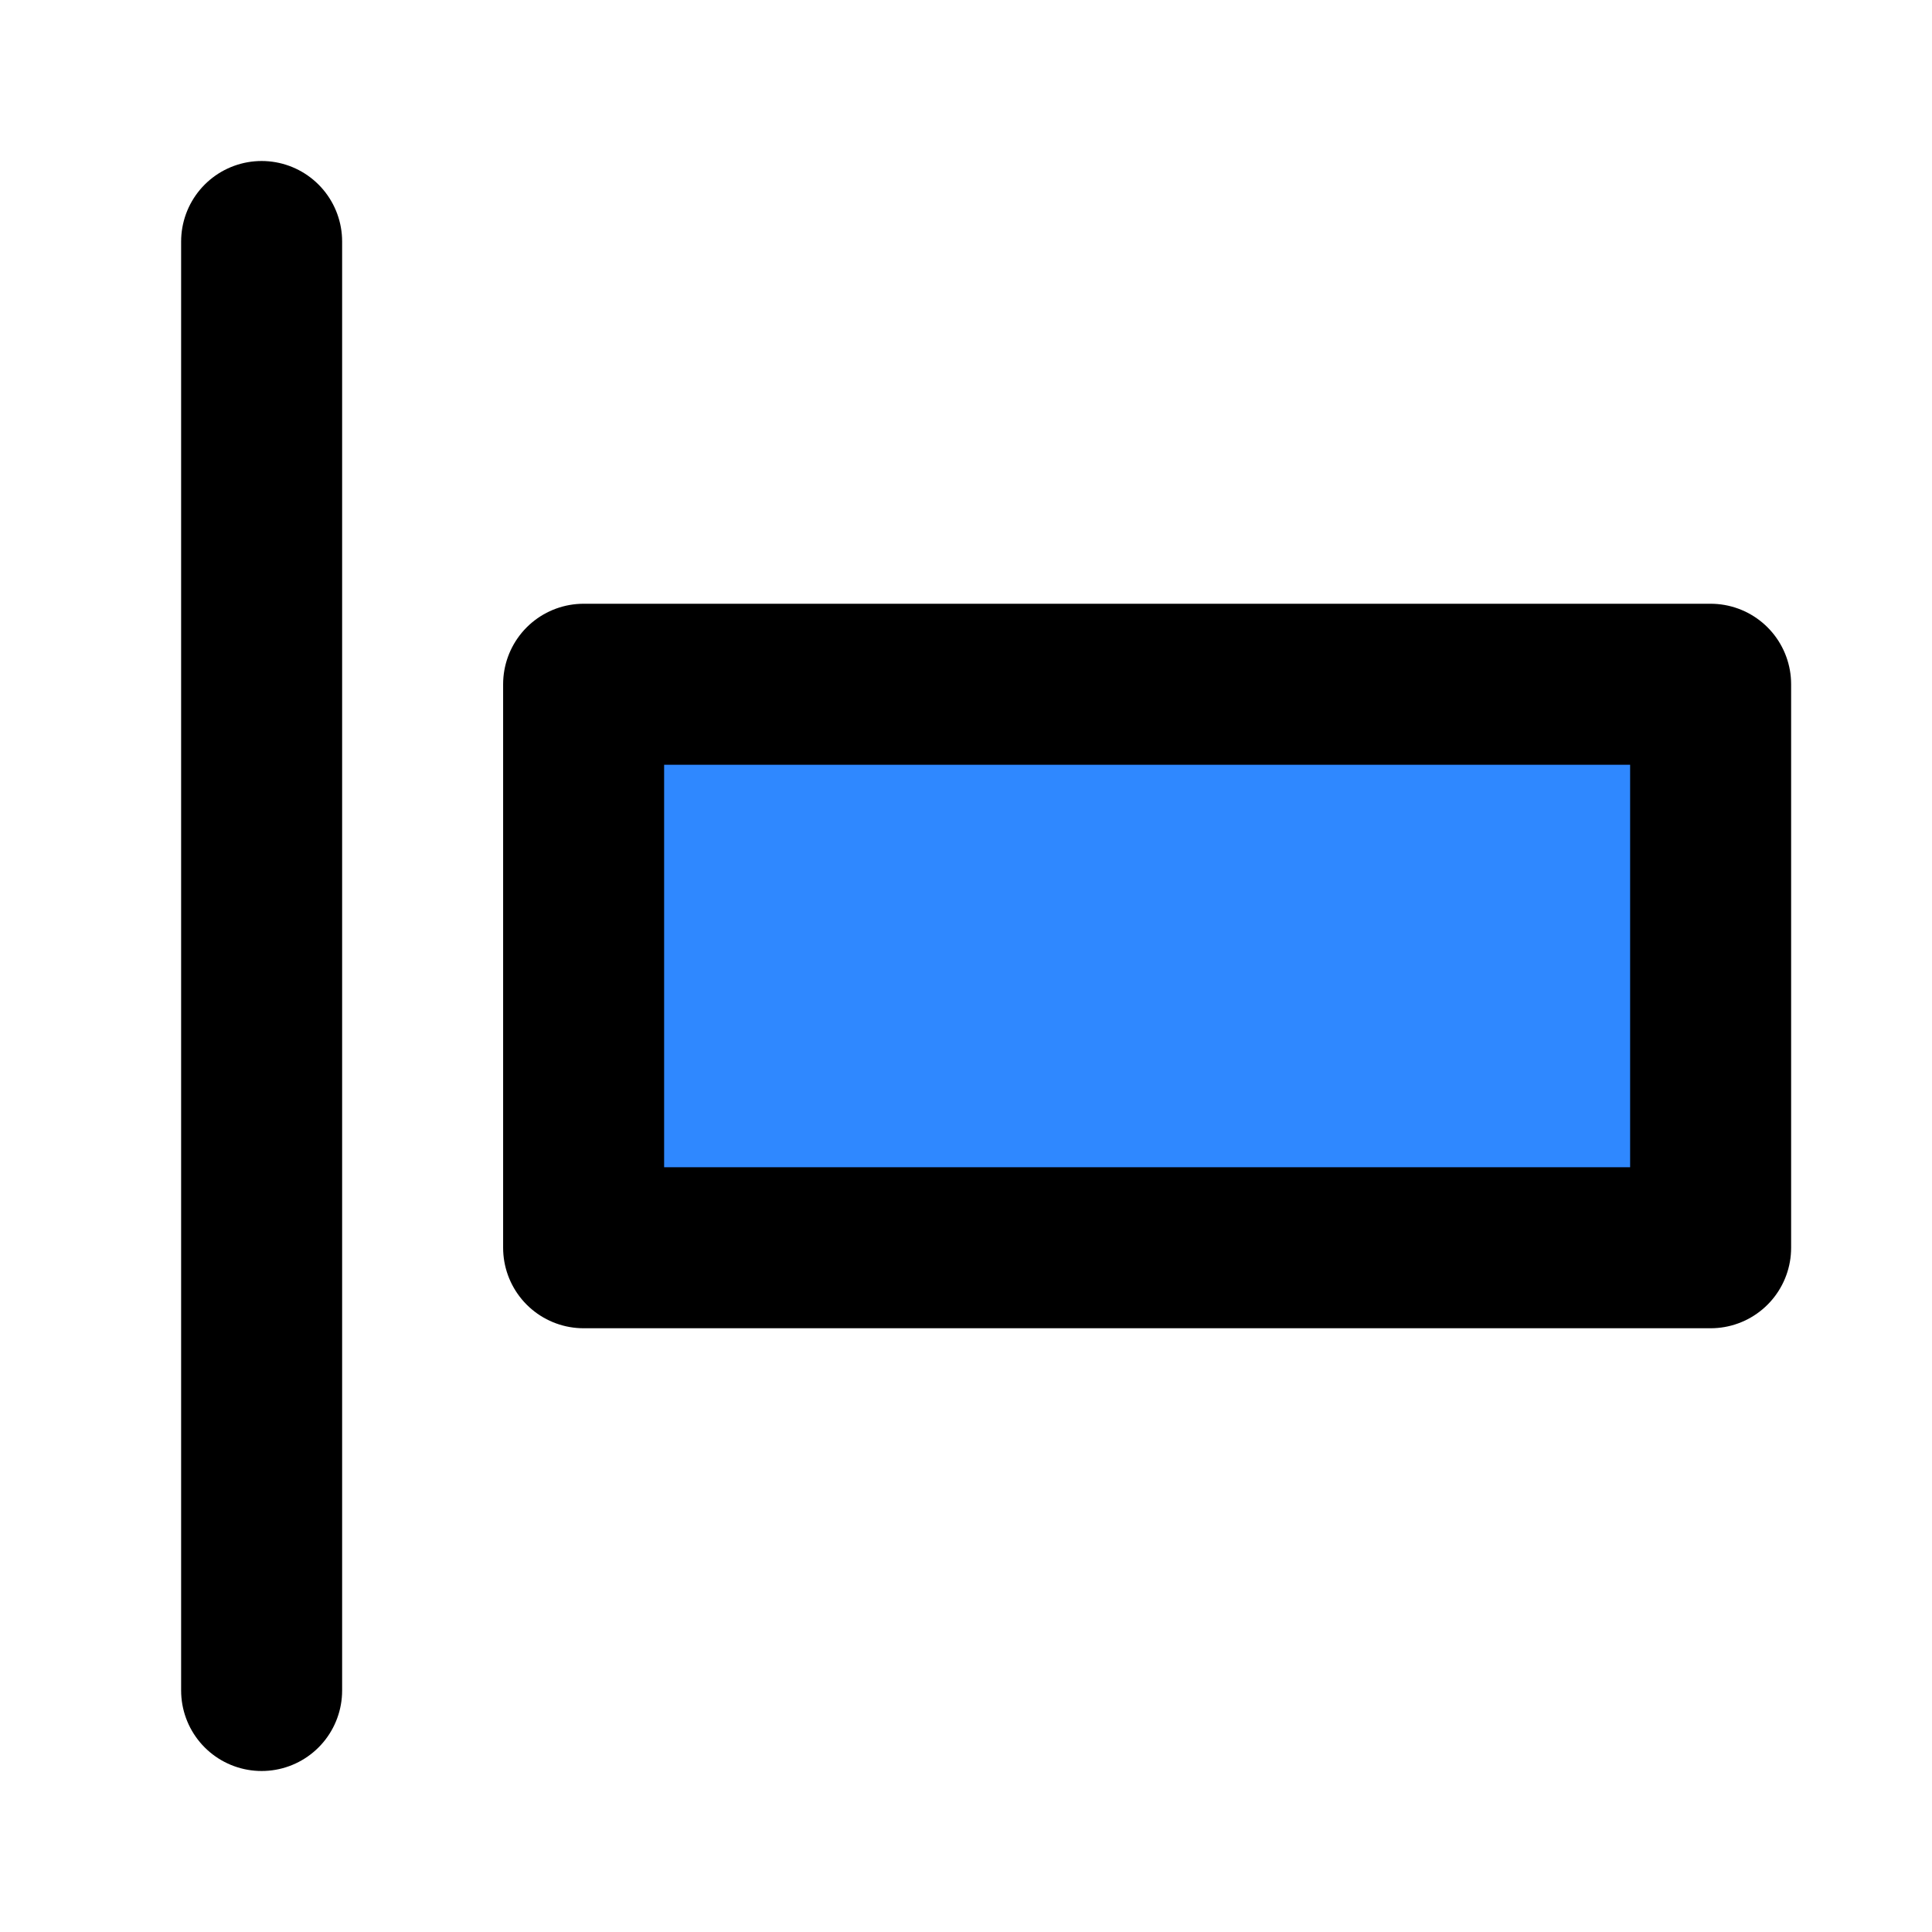
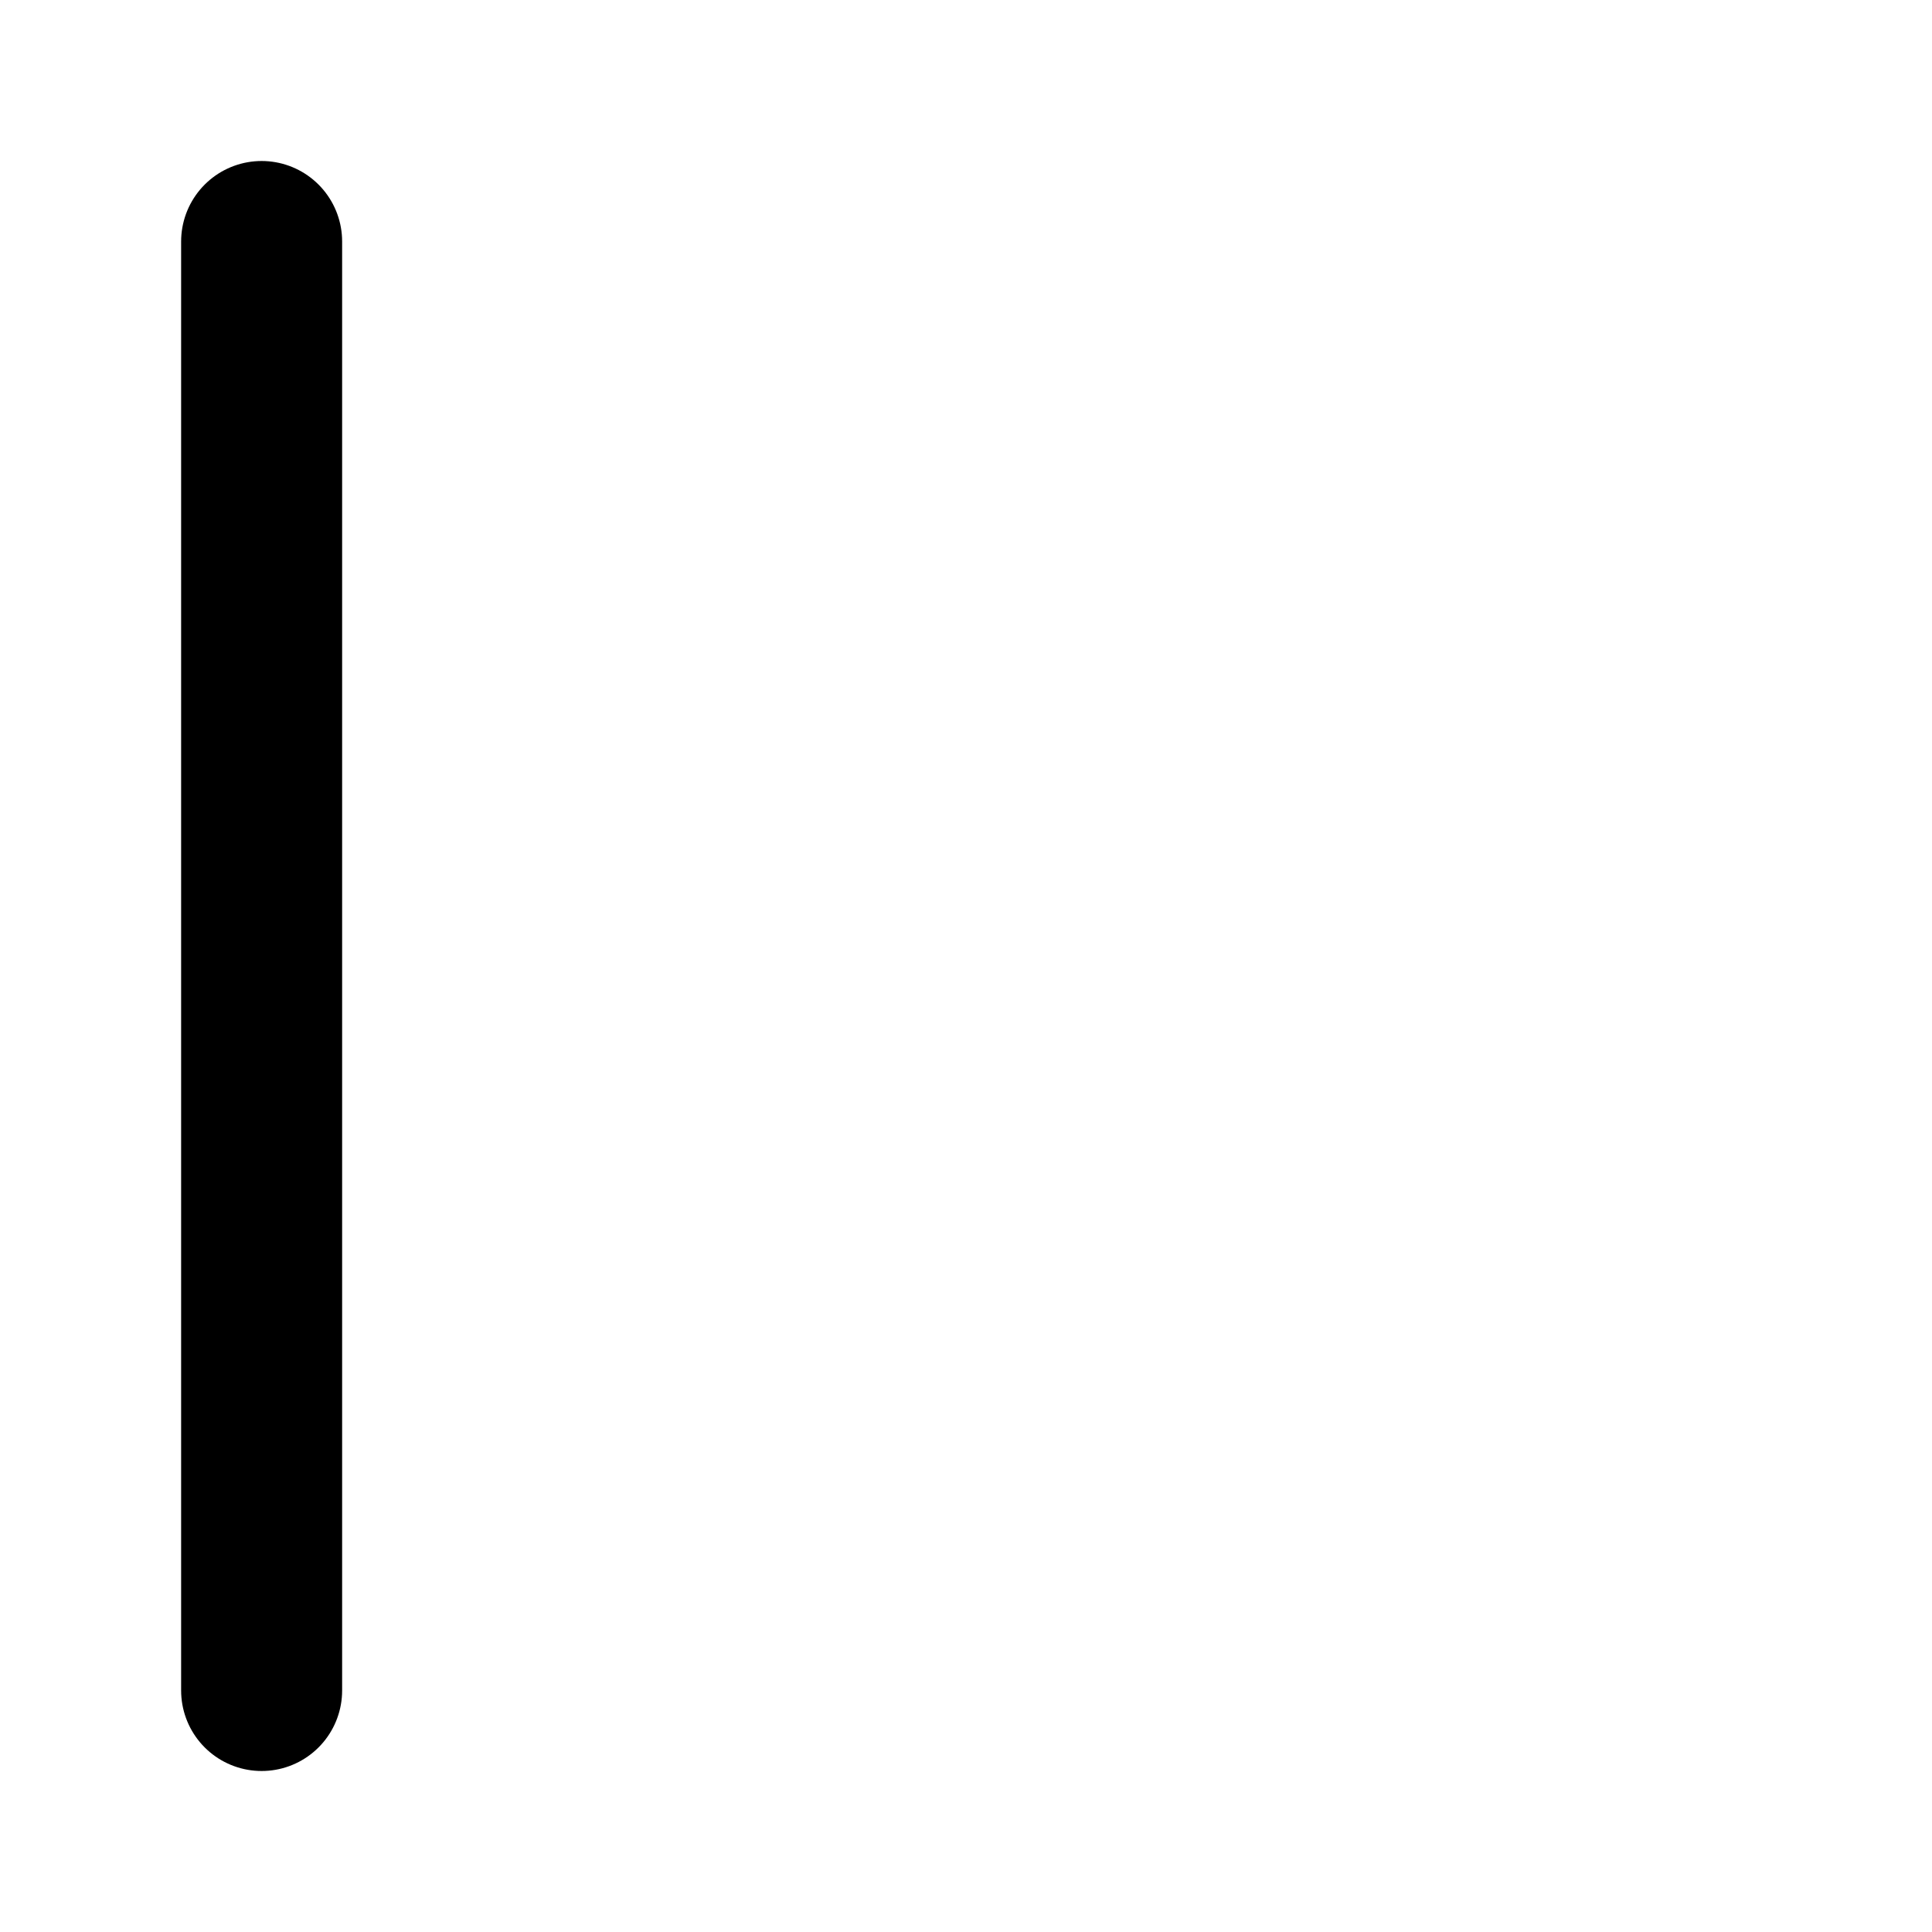
<svg xmlns="http://www.w3.org/2000/svg" width="48" height="48" viewBox="0 0 48 48" fill="none">
-   <rect x="14.5" y="17" width="28" height="14" fill="#2F88FF" stroke="black" stroke-width="4" stroke-linejoin="round" />
  <path d="M6.5 6V42" stroke="black" stroke-width="4" stroke-linecap="round" stroke-linejoin="round" />
</svg>